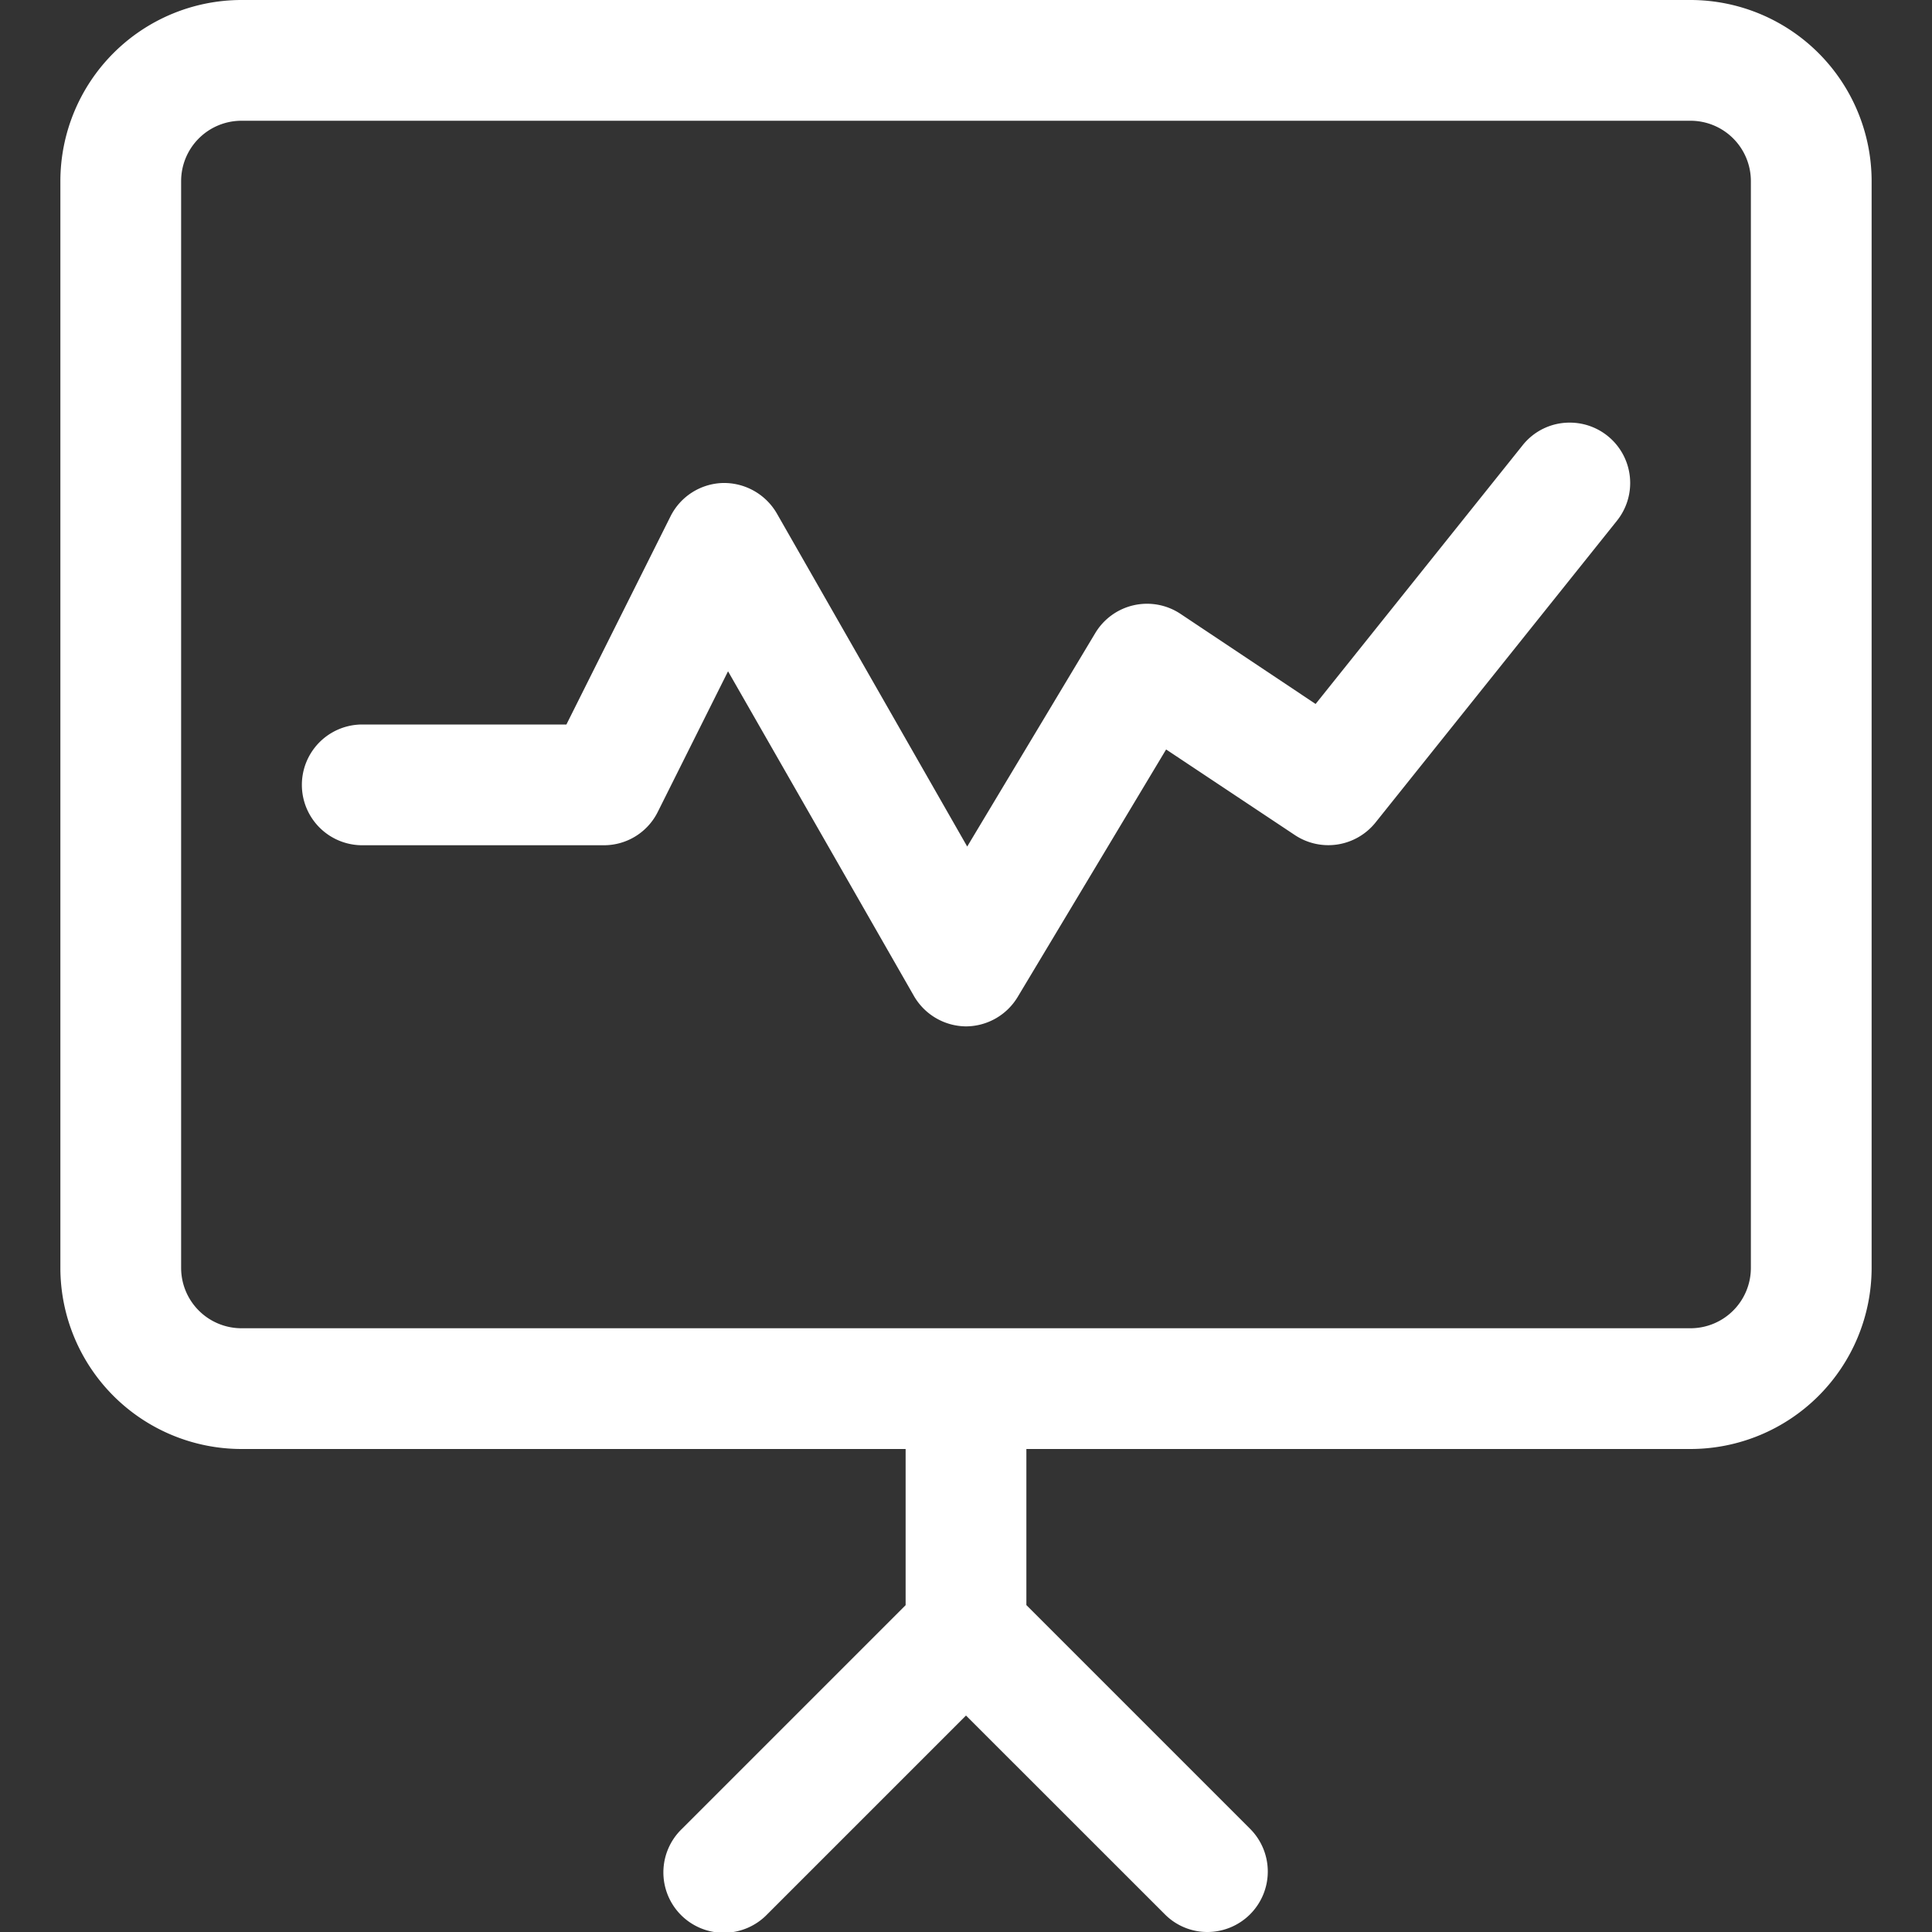
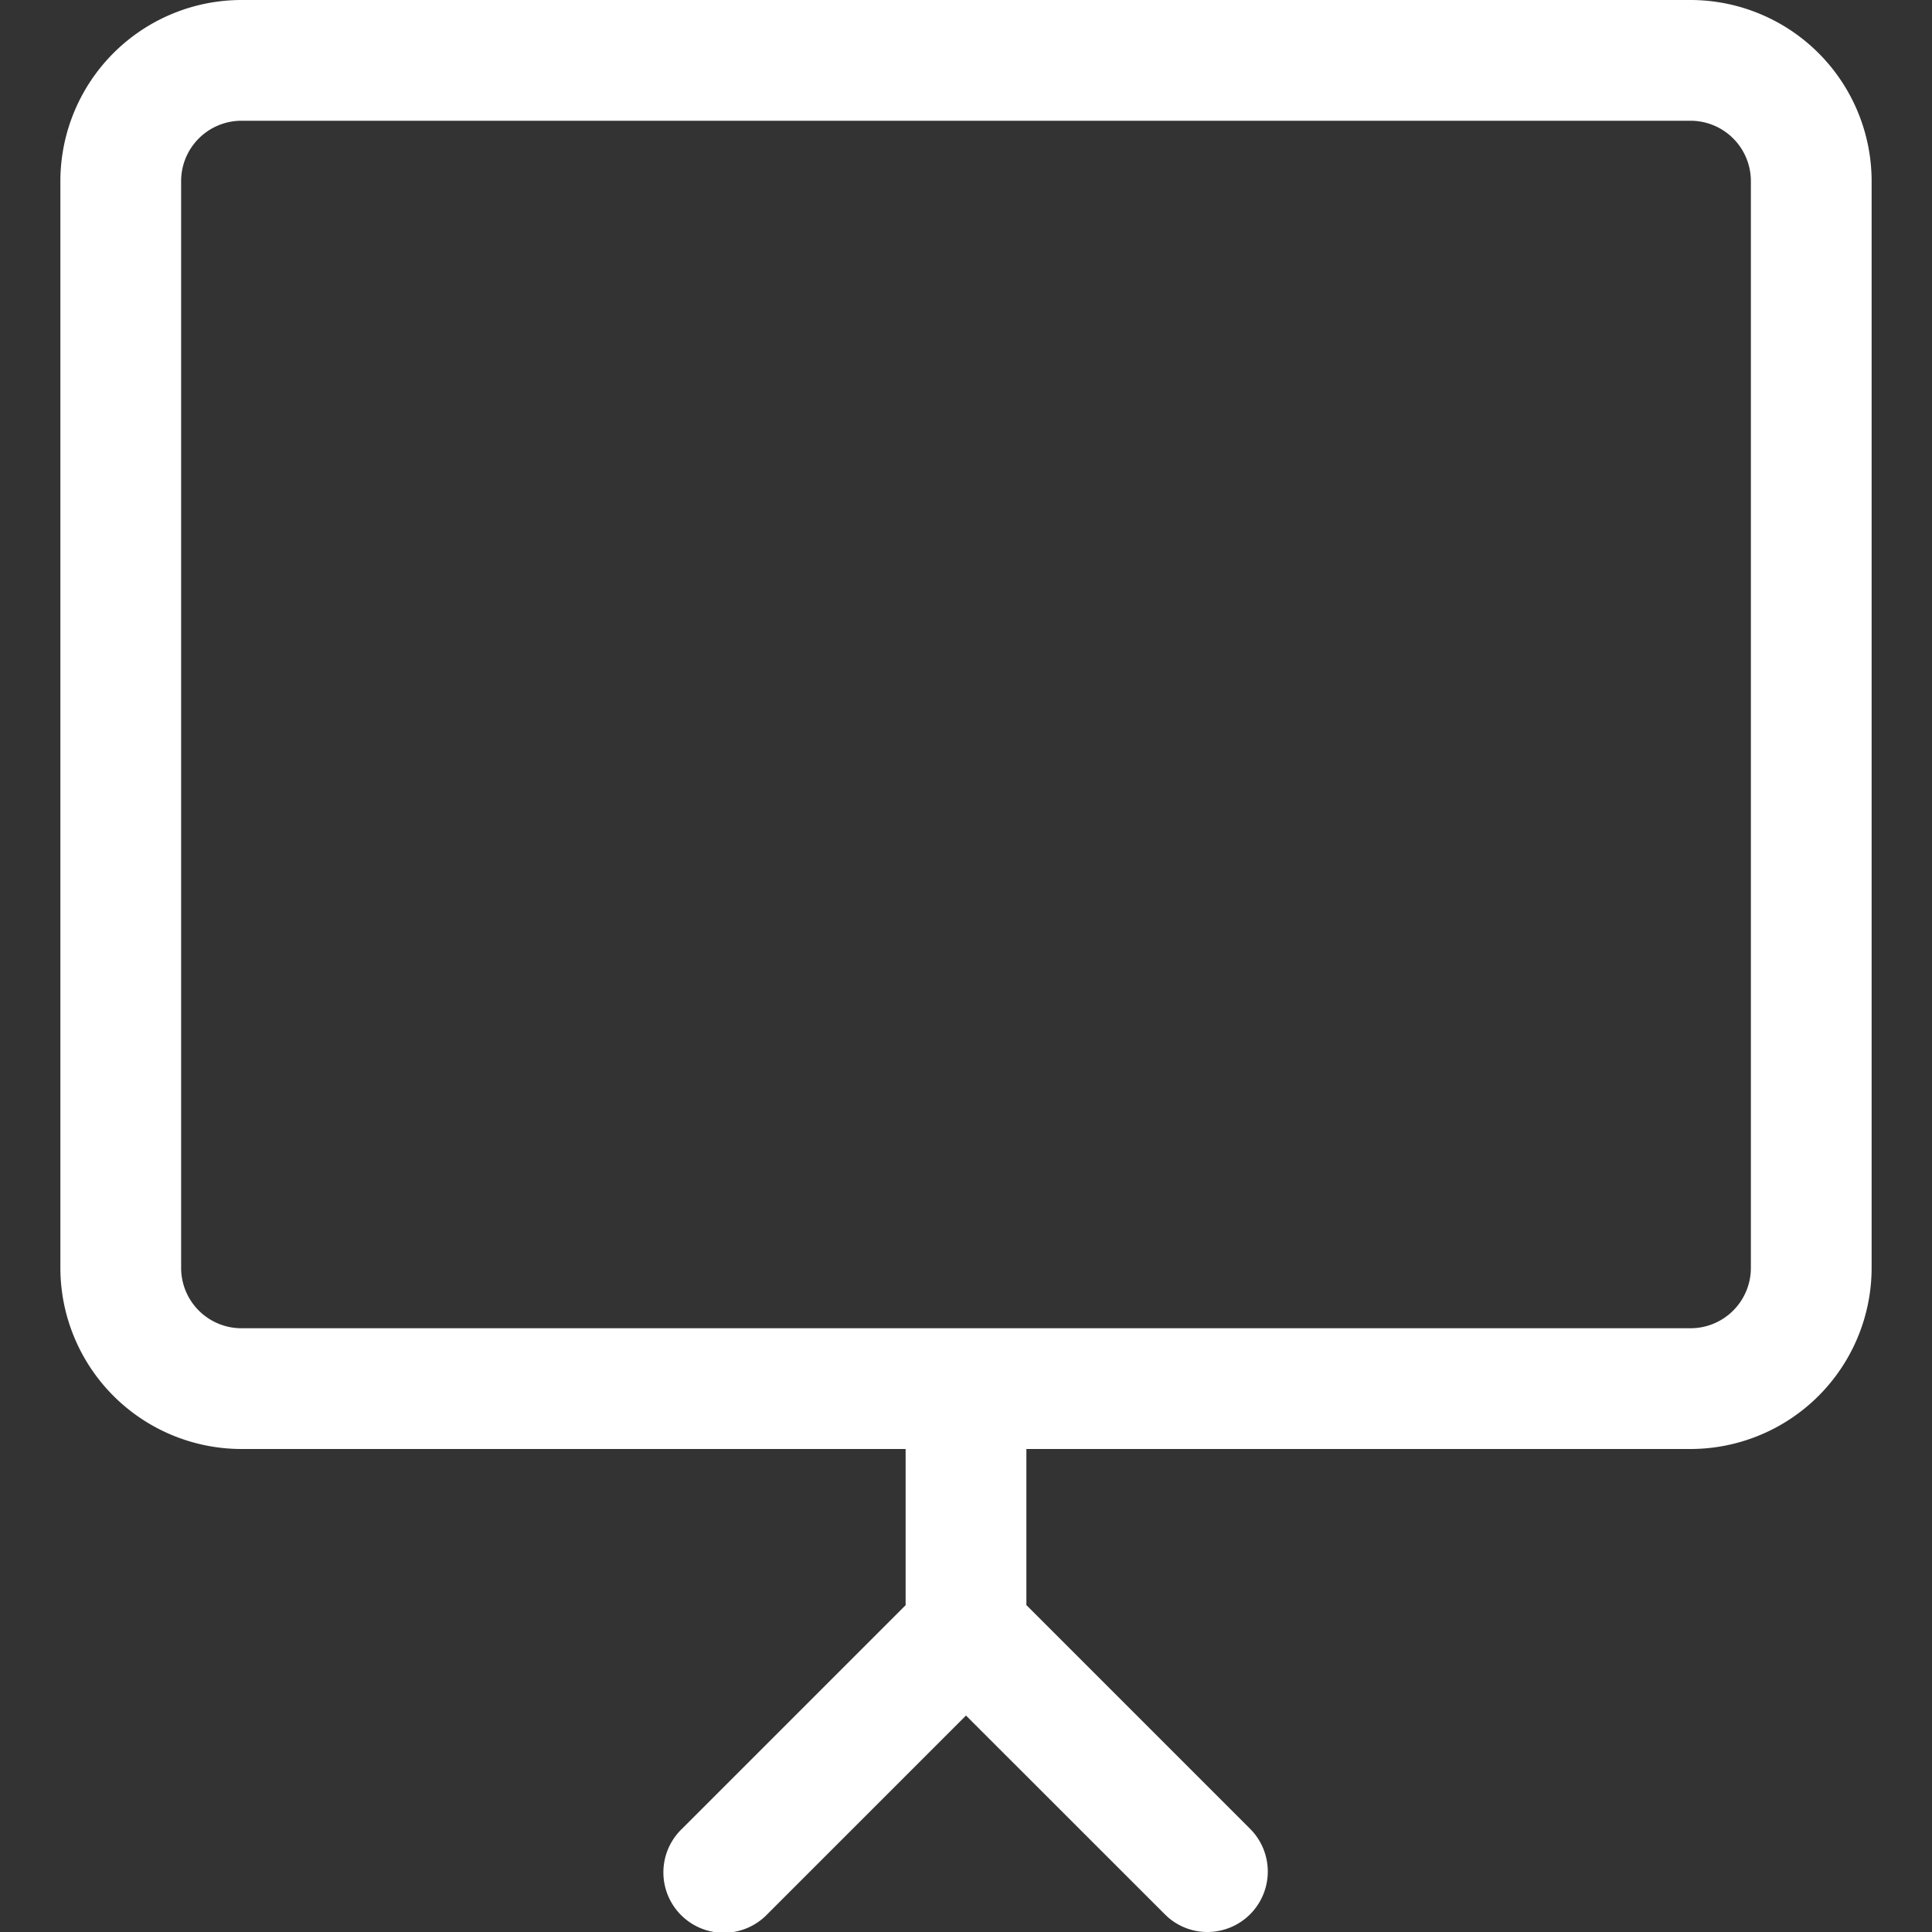
<svg xmlns="http://www.w3.org/2000/svg" id="icon_data_analytics" width="24" height="24" viewBox="0 0 24 24">
  <rect x="0" y="0" width="24" height="24" fill="#333333" stroke="none" />
  <defs>
    <clipPath id="clip-path">
      <path id="Path_24547" fill="none" d="M0 0h24v24H0z" clip-rule="evenodd" />
    </clipPath>
    <clipPath id="clip-path-2">
      <path id="Path_24550" fill="#fff" d="M0 0h24v24H0z" clip-rule="evenodd" />
    </clipPath>
    <style>
            .cls-6{fill:#fff}
        </style>
  </defs>
  <g id="Group_9776" transform="translate(0 24)">
    <g id="Group_9761" transform="translate(0 -24)">
      <g id="Group_9758" clip-path="url(#clip-path)">
        <g id="Group_9757">
          <path id="Path_24546" fill="none" stroke="rgba(112,112,112,0.01)" stroke-width="0px" d="M0 0h24v24H0z" />
        </g>
      </g>
      <g id="Group_9760" clip-path="url(#clip-path-2)">
        <g id="Group_9759">
          <path id="Path_24548" d="M15 24a.743.743 0 0 1-.53-.22L12 21.311l-2.47 2.47a.75.75 0 1 1-1.06-1.061l2.78-2.78V18H3a2.252 2.252 0 0 1-2.25-2.25V2.25A2.252 2.252 0 0 1 3 0h18a2.252 2.252 0 0 1 2.25 2.25v13.5A2.252 2.252 0 0 1 21 18h-8.25v1.939l2.78 2.78A.751.751 0 0 1 15 24zM3 1.5a.75.75 0 0 0-.75.75v13.5a.75.75 0 0 0 .75.75h18a.75.75 0 0 0 .75-.75V2.25A.75.75 0 0 0 21 1.5z" class="cls-6" />
-           <path id="Path_24549" d="M12 12.75a.754.754 0 0 1-.647-.378L9.044 8.339l-.873 1.747a.747.747 0 0 1-.671.414h-3a.75.75 0 0 1 0-1.5h2.536l1.293-2.585A.75.75 0 0 1 8.979 6a.758.758 0 0 1 .671.378l2.365 4.138 1.591-2.652a.75.75 0 0 1 1.059-.238l1.678 1.119 2.571-3.213a.744.744 0 0 1 .586-.282.75.75 0 0 1 .586 1.219l-3 3.75a.751.751 0 0 1-1 .155l-1.6-1.064-1.845 3.076a.753.753 0 0 1-.641.364z" class="cls-6" />
        </g>
      </g>
    </g>
  </g>
</svg>